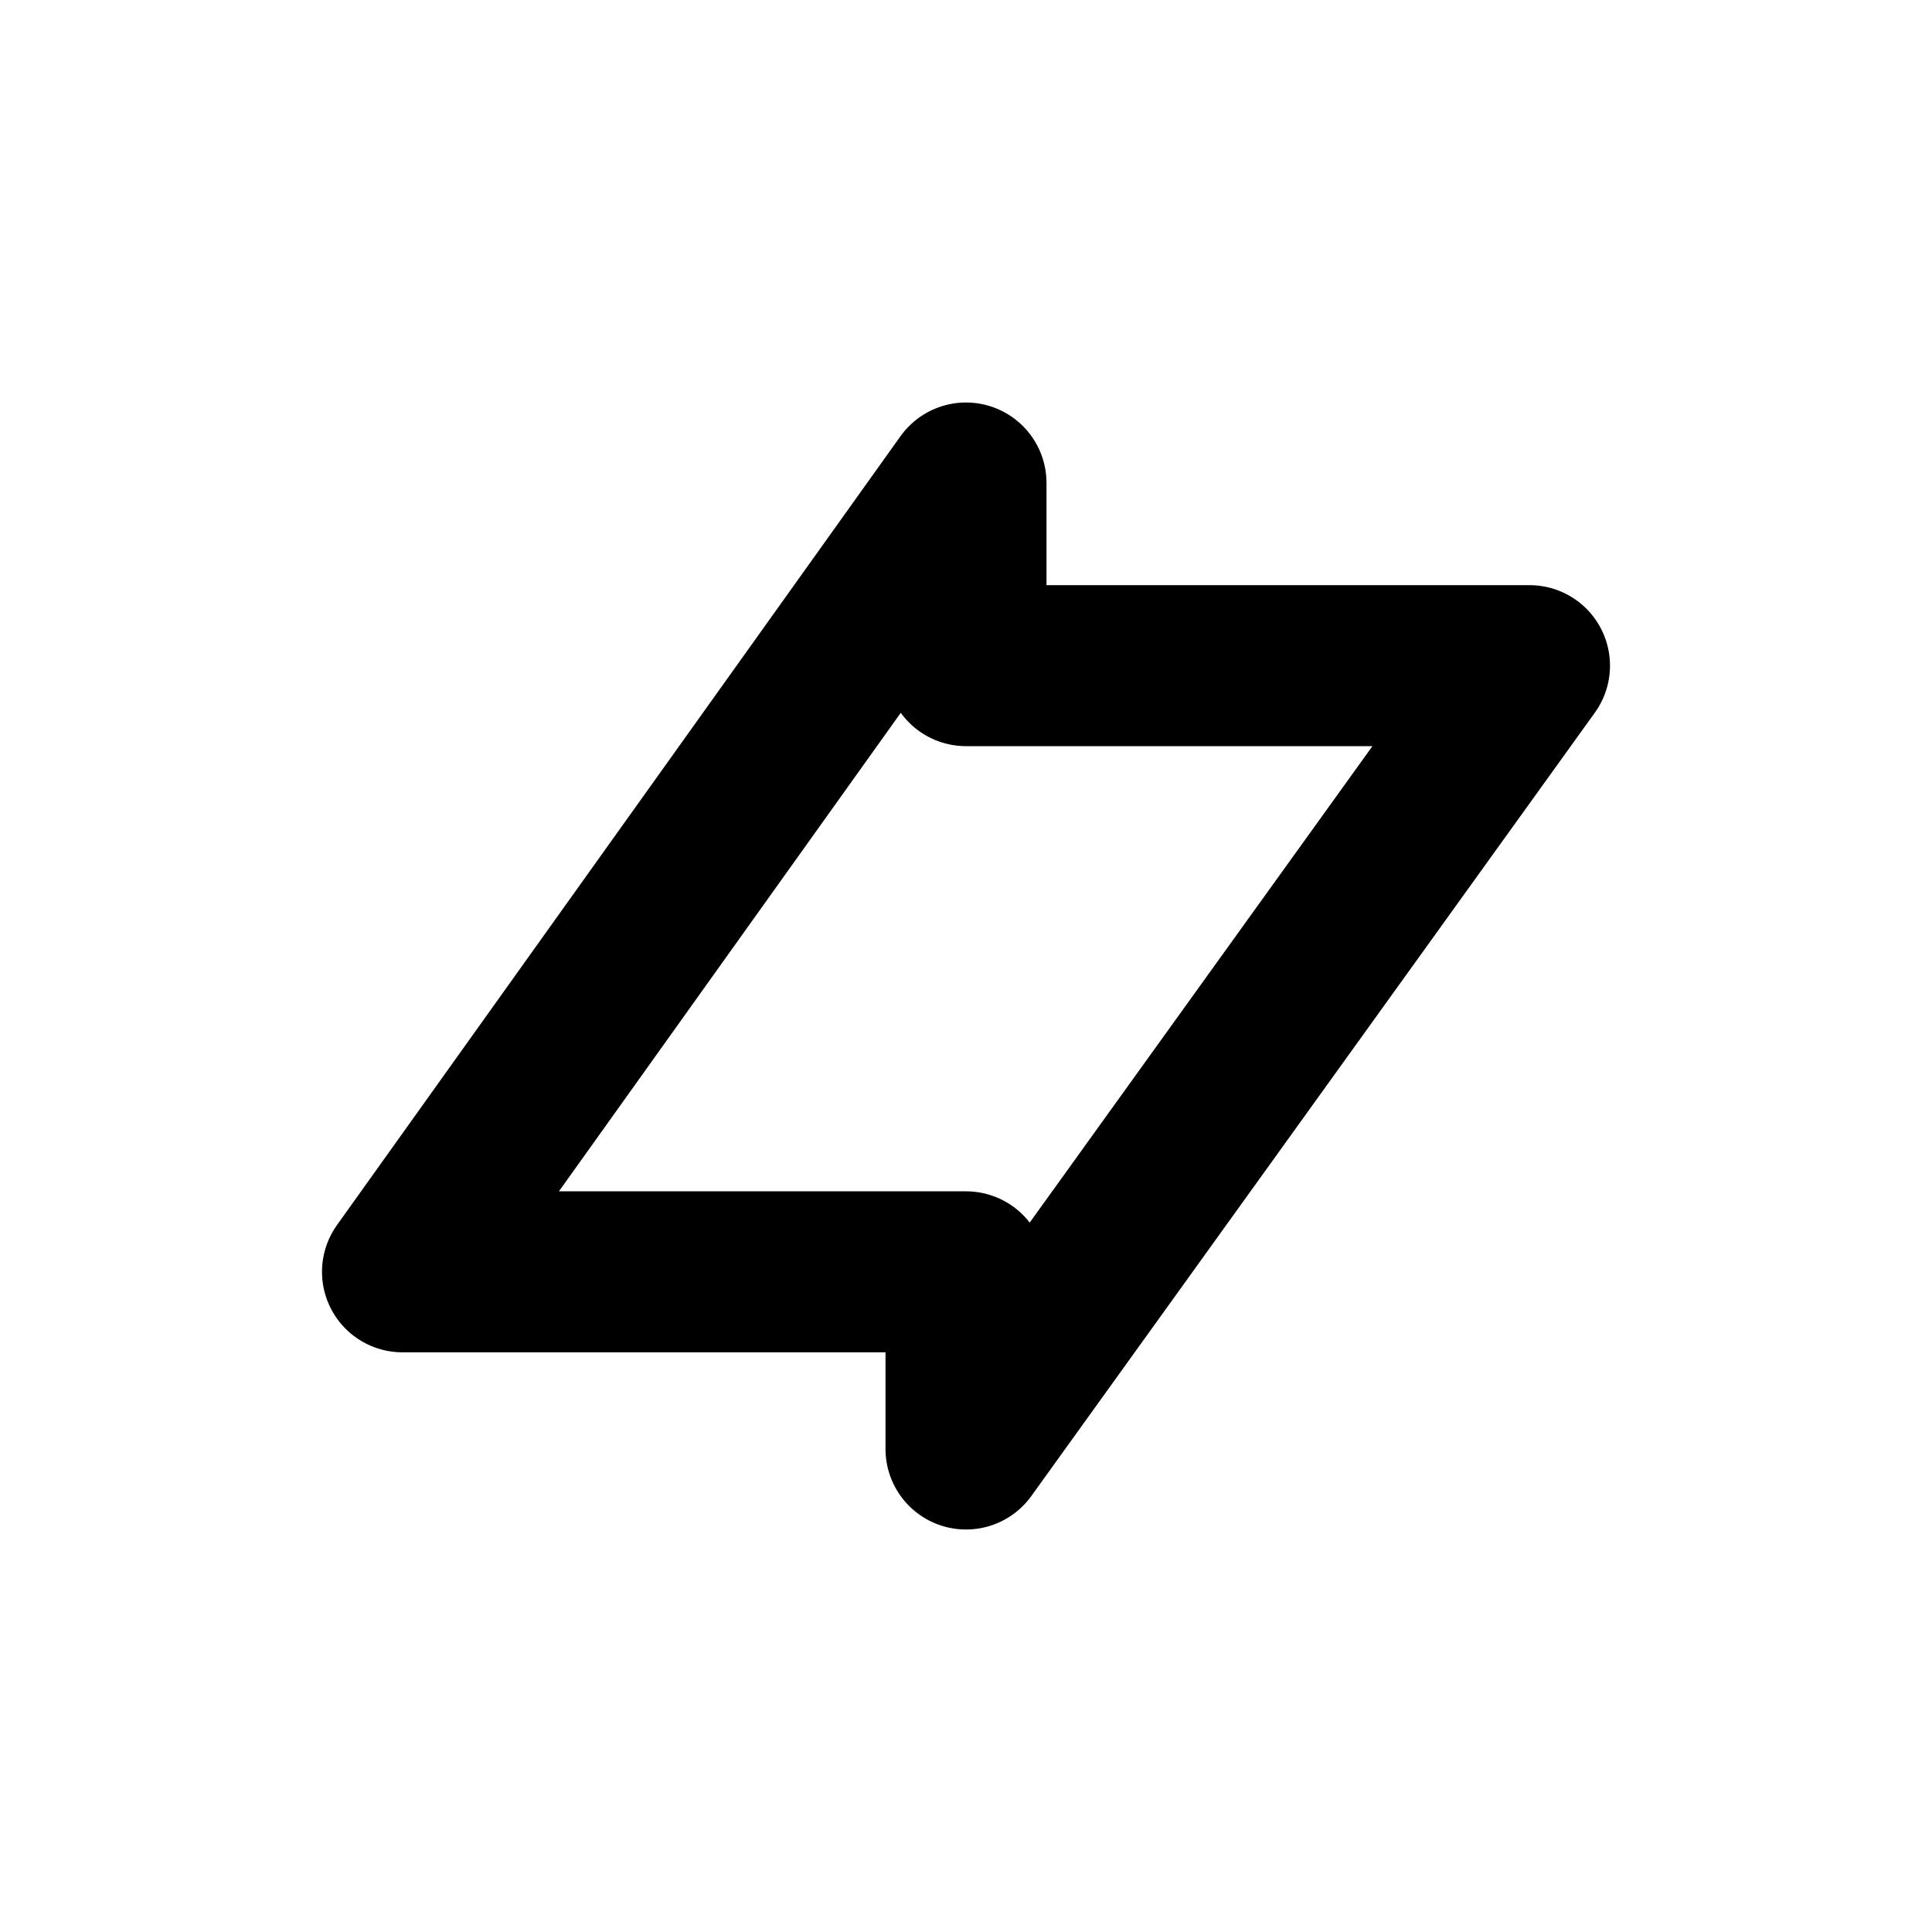
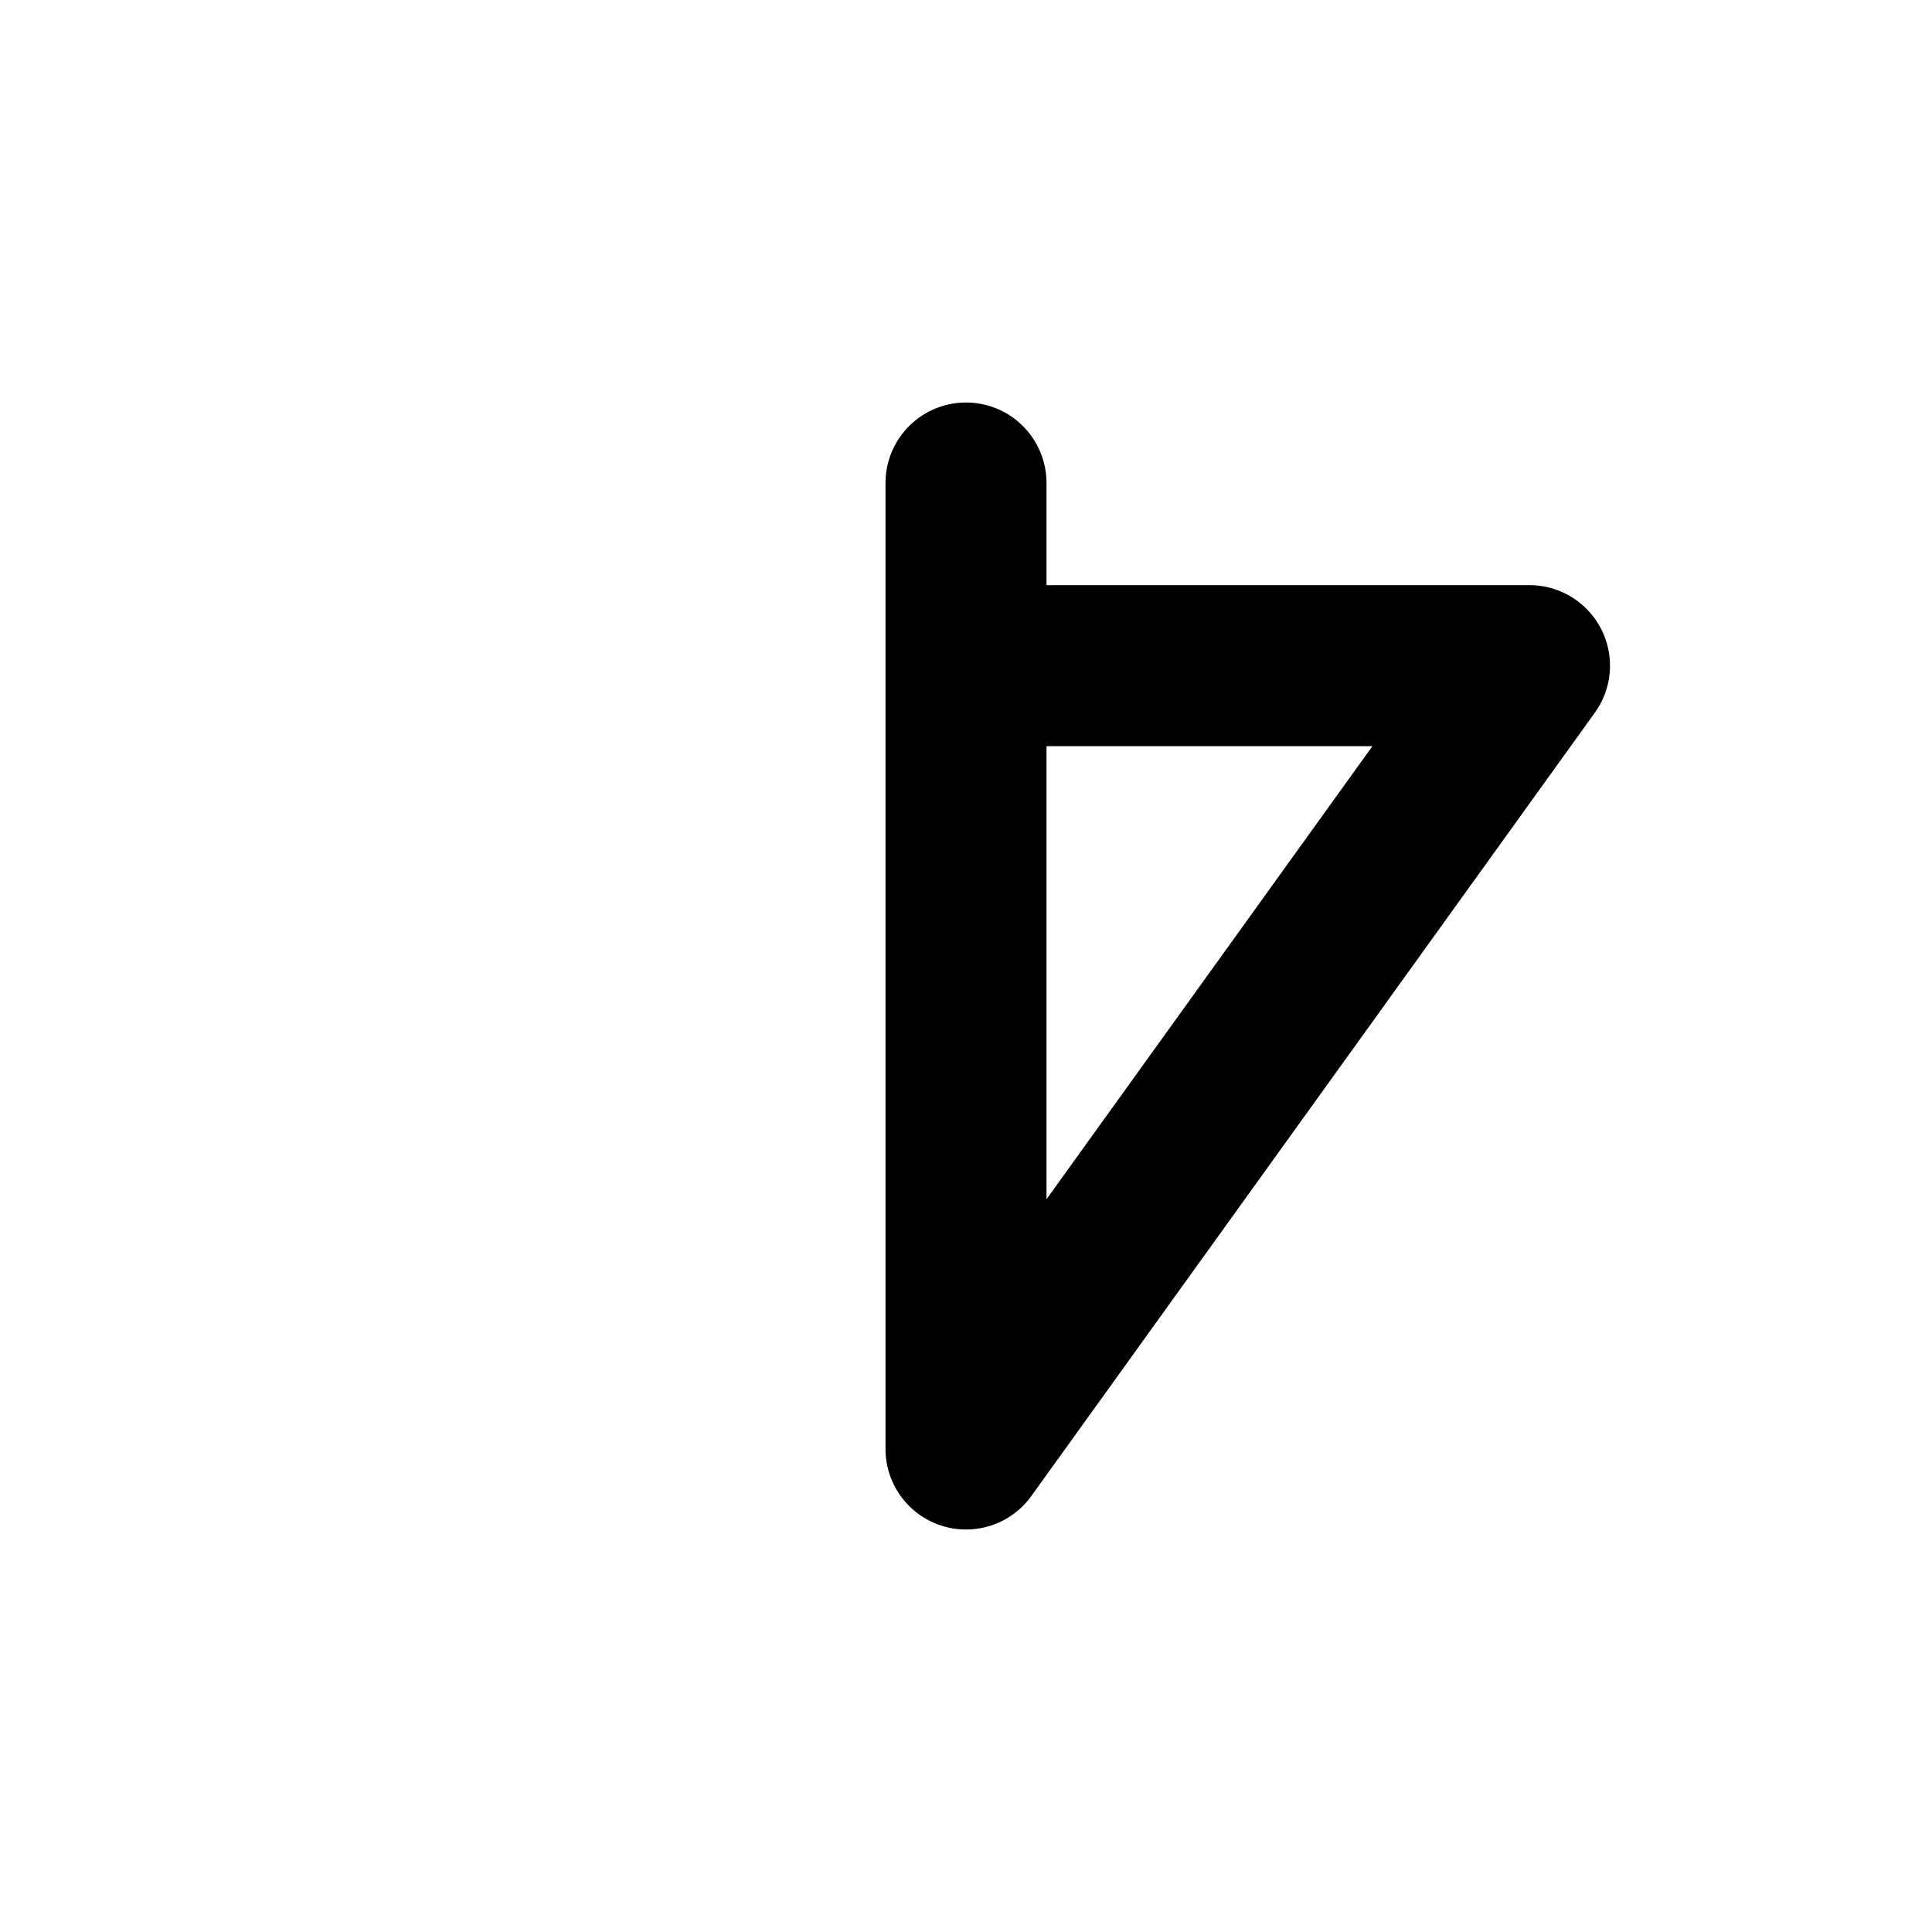
<svg xmlns="http://www.w3.org/2000/svg" width="800px" height="800px" viewBox="0 0 24 24" fill="none">
-   <path d="M12 18V15.799H5L12 6V8.269H19L12 18Z" stroke="#000000" stroke-width="2" stroke-linecap="round" stroke-linejoin="round" />
+   <path d="M12 18V15.799L12 6V8.269H19L12 18Z" stroke="#000000" stroke-width="2" stroke-linecap="round" stroke-linejoin="round" />
</svg>